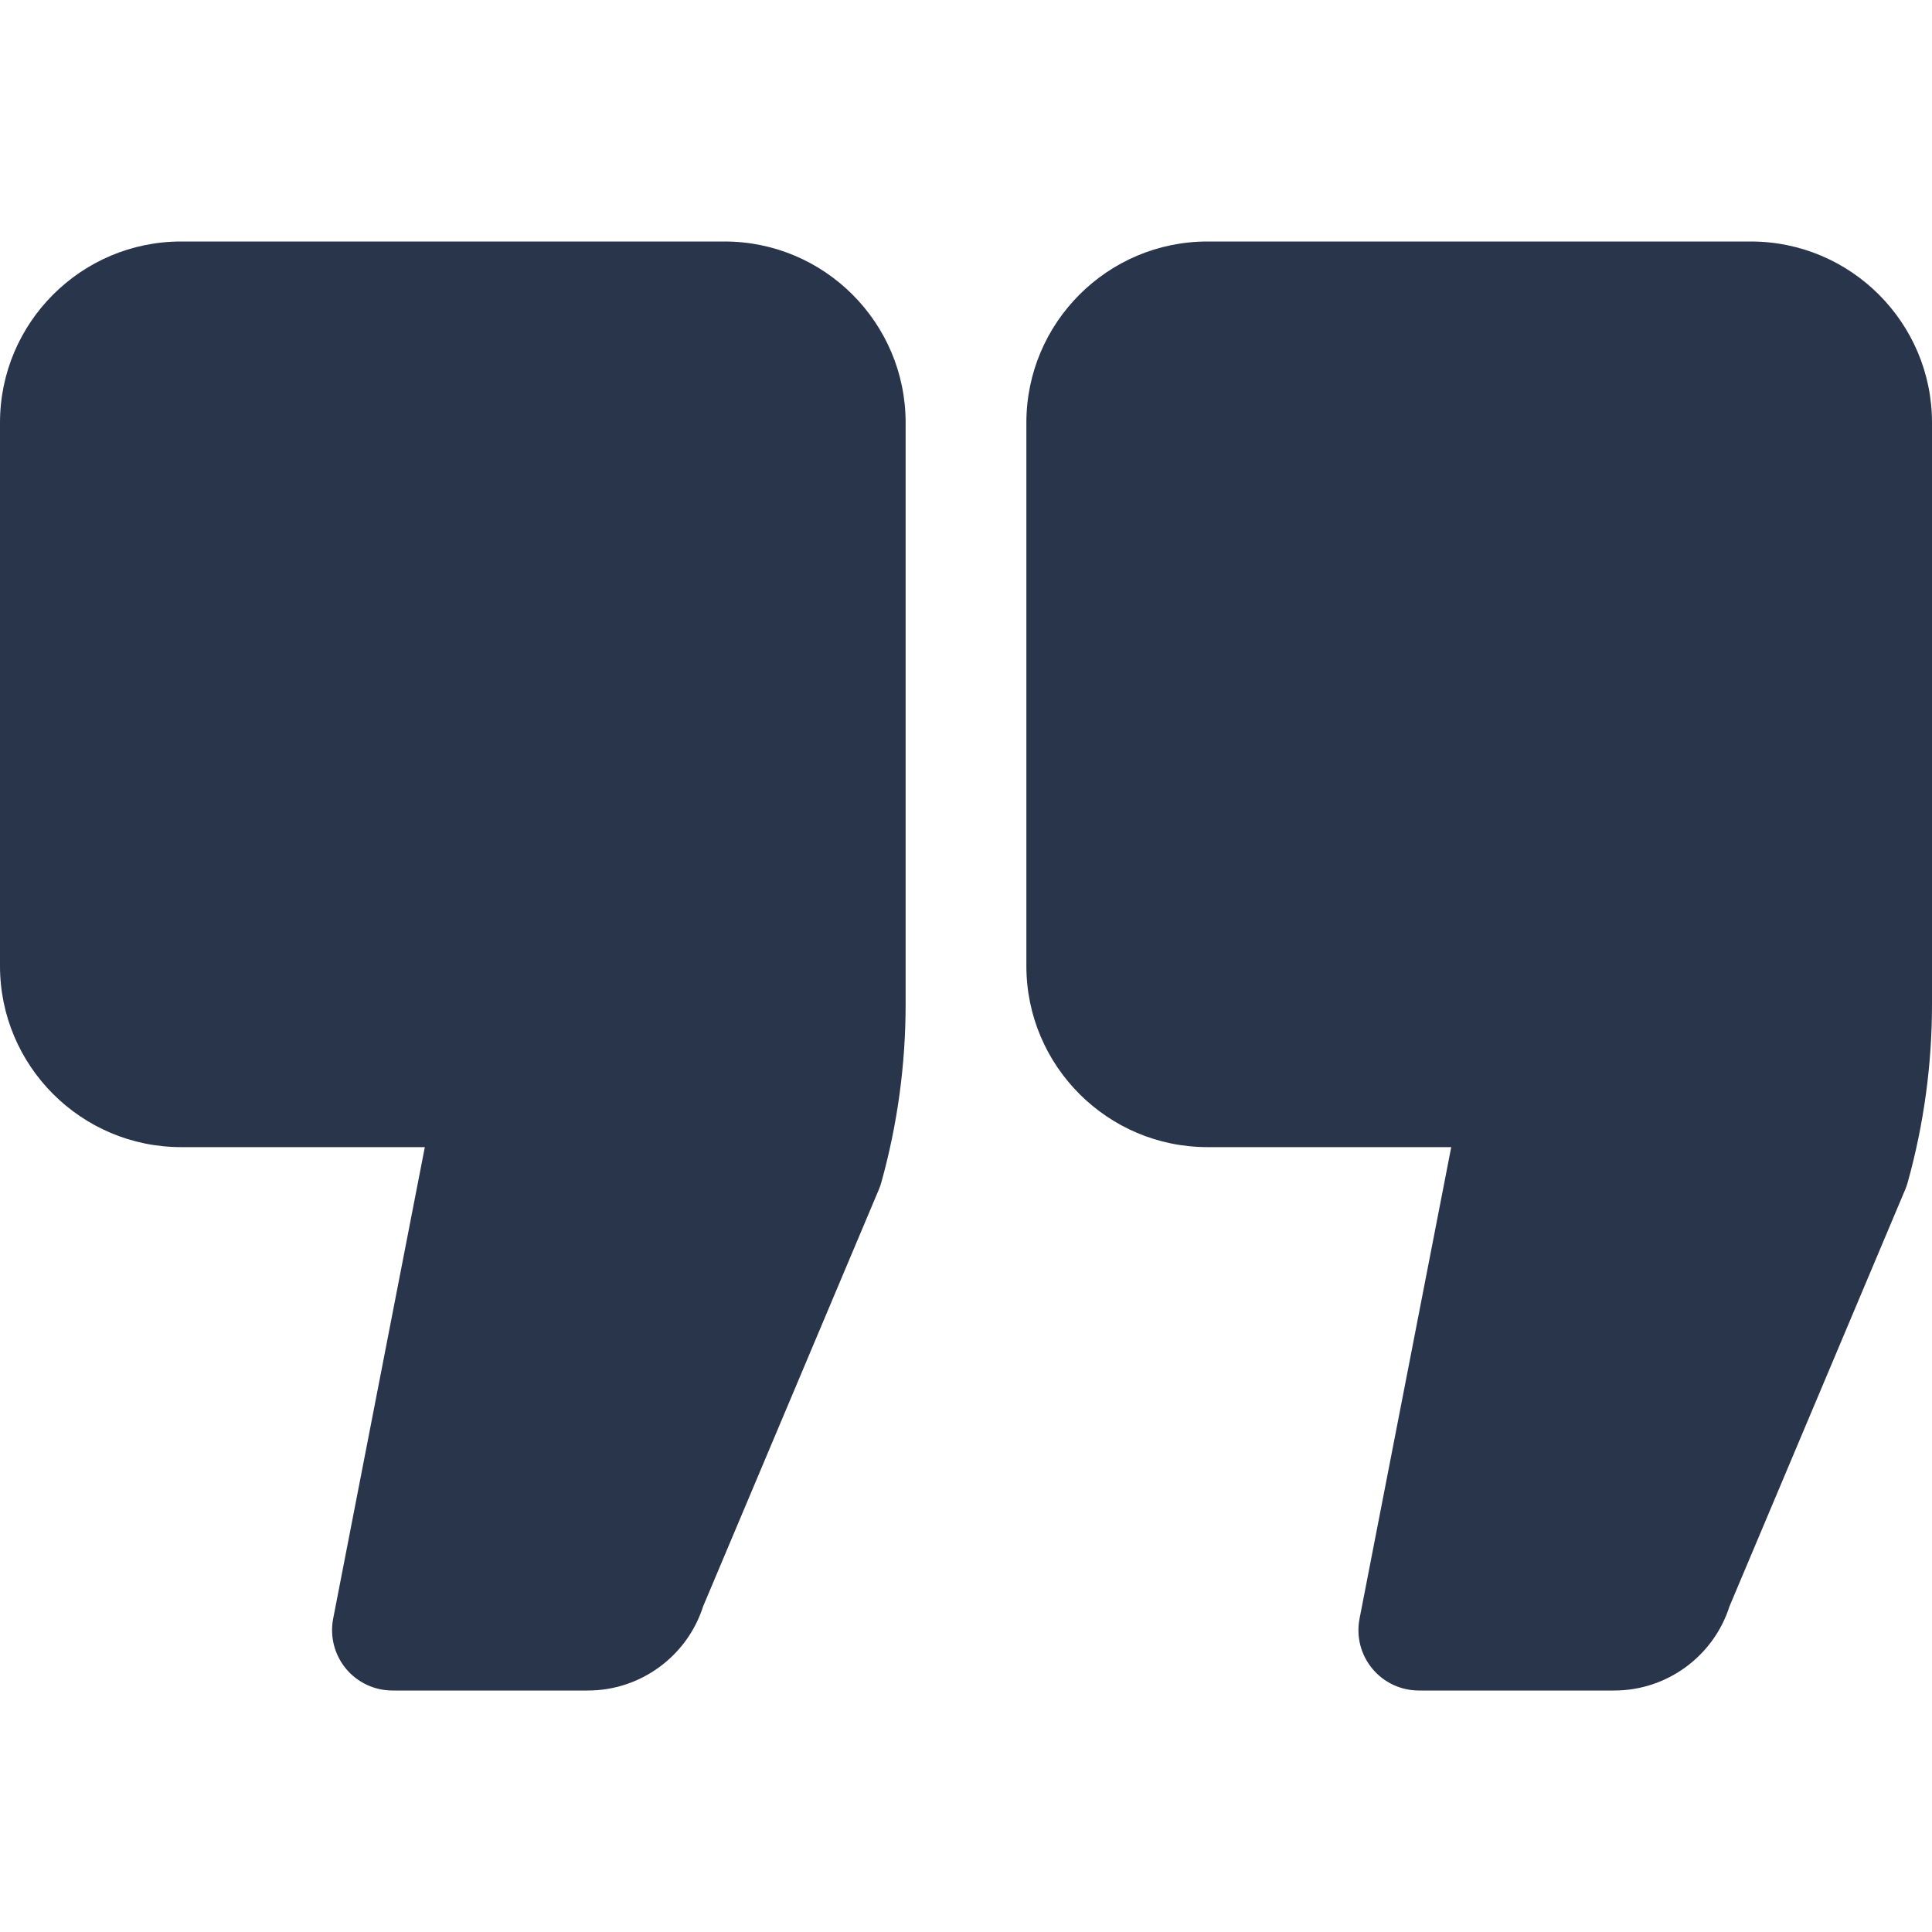
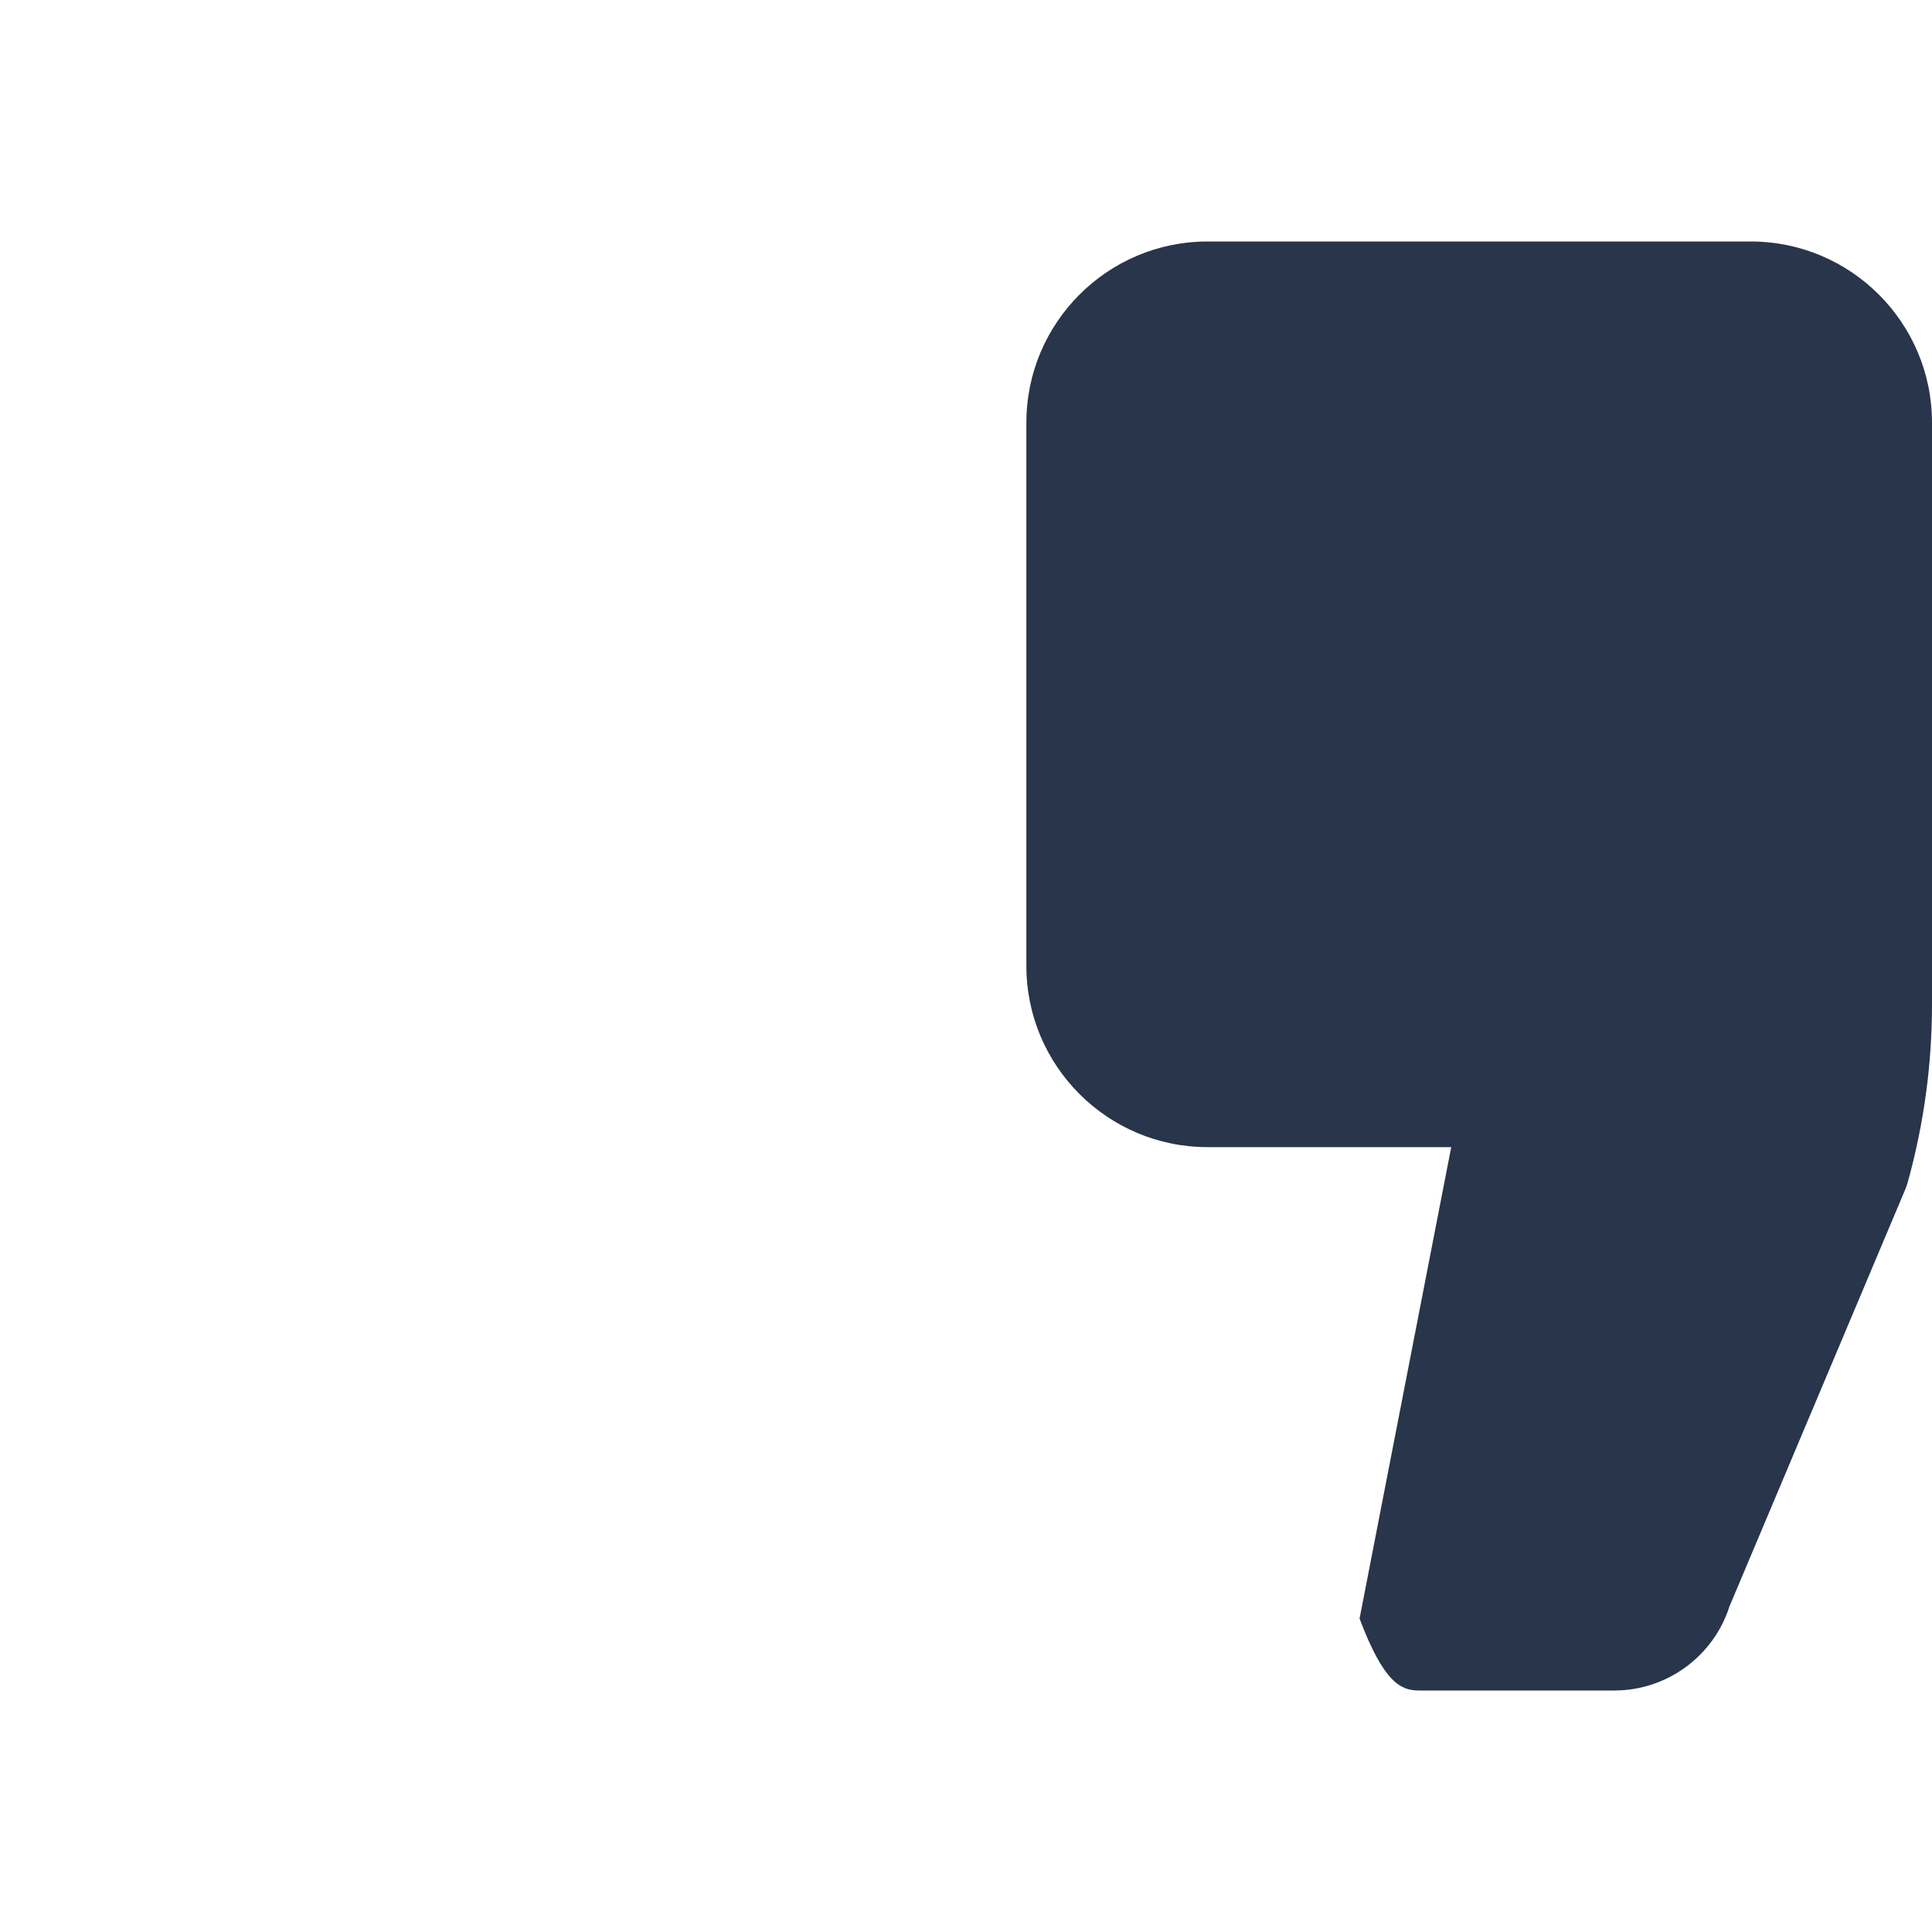
<svg xmlns="http://www.w3.org/2000/svg" width="64" height="64" viewBox="0 0 64 64" fill="none">
  <g id="quotation 1">
    <g id="Group">
-       <path id="Vector" d="M24 8H6C2.691 8 0 10.691 0 14V32C0 35.309 2.691 38 6 38H14.073L11.037 53.618C10.923 54.205 11.077 54.812 11.457 55.273C11.837 55.733 12.402 56 13 56H19.48C21.219 56 22.765 54.862 23.291 53.215L29.113 39.404C29.146 39.325 29.175 39.244 29.197 39.162C29.73 37.246 30 35.265 30 33.273V14C30 10.691 27.309 8 24 8Z" fill="#28354A" />
-       <path id="Vector_2" d="M58 8H40C36.691 8 34 10.691 34 14V32C34 35.309 36.691 38 40 38H48.074L45.037 53.618C44.922 54.205 45.076 54.812 45.457 55.273C45.836 55.733 46.402 56 47 56H53.48C55.221 56 56.766 54.862 57.291 53.214L63.113 39.404C63.147 39.325 63.174 39.244 63.197 39.162C63.73 37.244 64 35.263 64 33.273V14C64 10.691 61.309 8 58 8Z" fill="#28354A" />
+       <path id="Vector_2" d="M58 8H40C36.691 8 34 10.691 34 14V32C34 35.309 36.691 38 40 38H48.074L45.037 53.618C45.836 55.733 46.402 56 47 56H53.48C55.221 56 56.766 54.862 57.291 53.214L63.113 39.404C63.147 39.325 63.174 39.244 63.197 39.162C63.73 37.244 64 35.263 64 33.273V14C64 10.691 61.309 8 58 8Z" fill="#28354A" />
    </g>
  </g>
</svg>